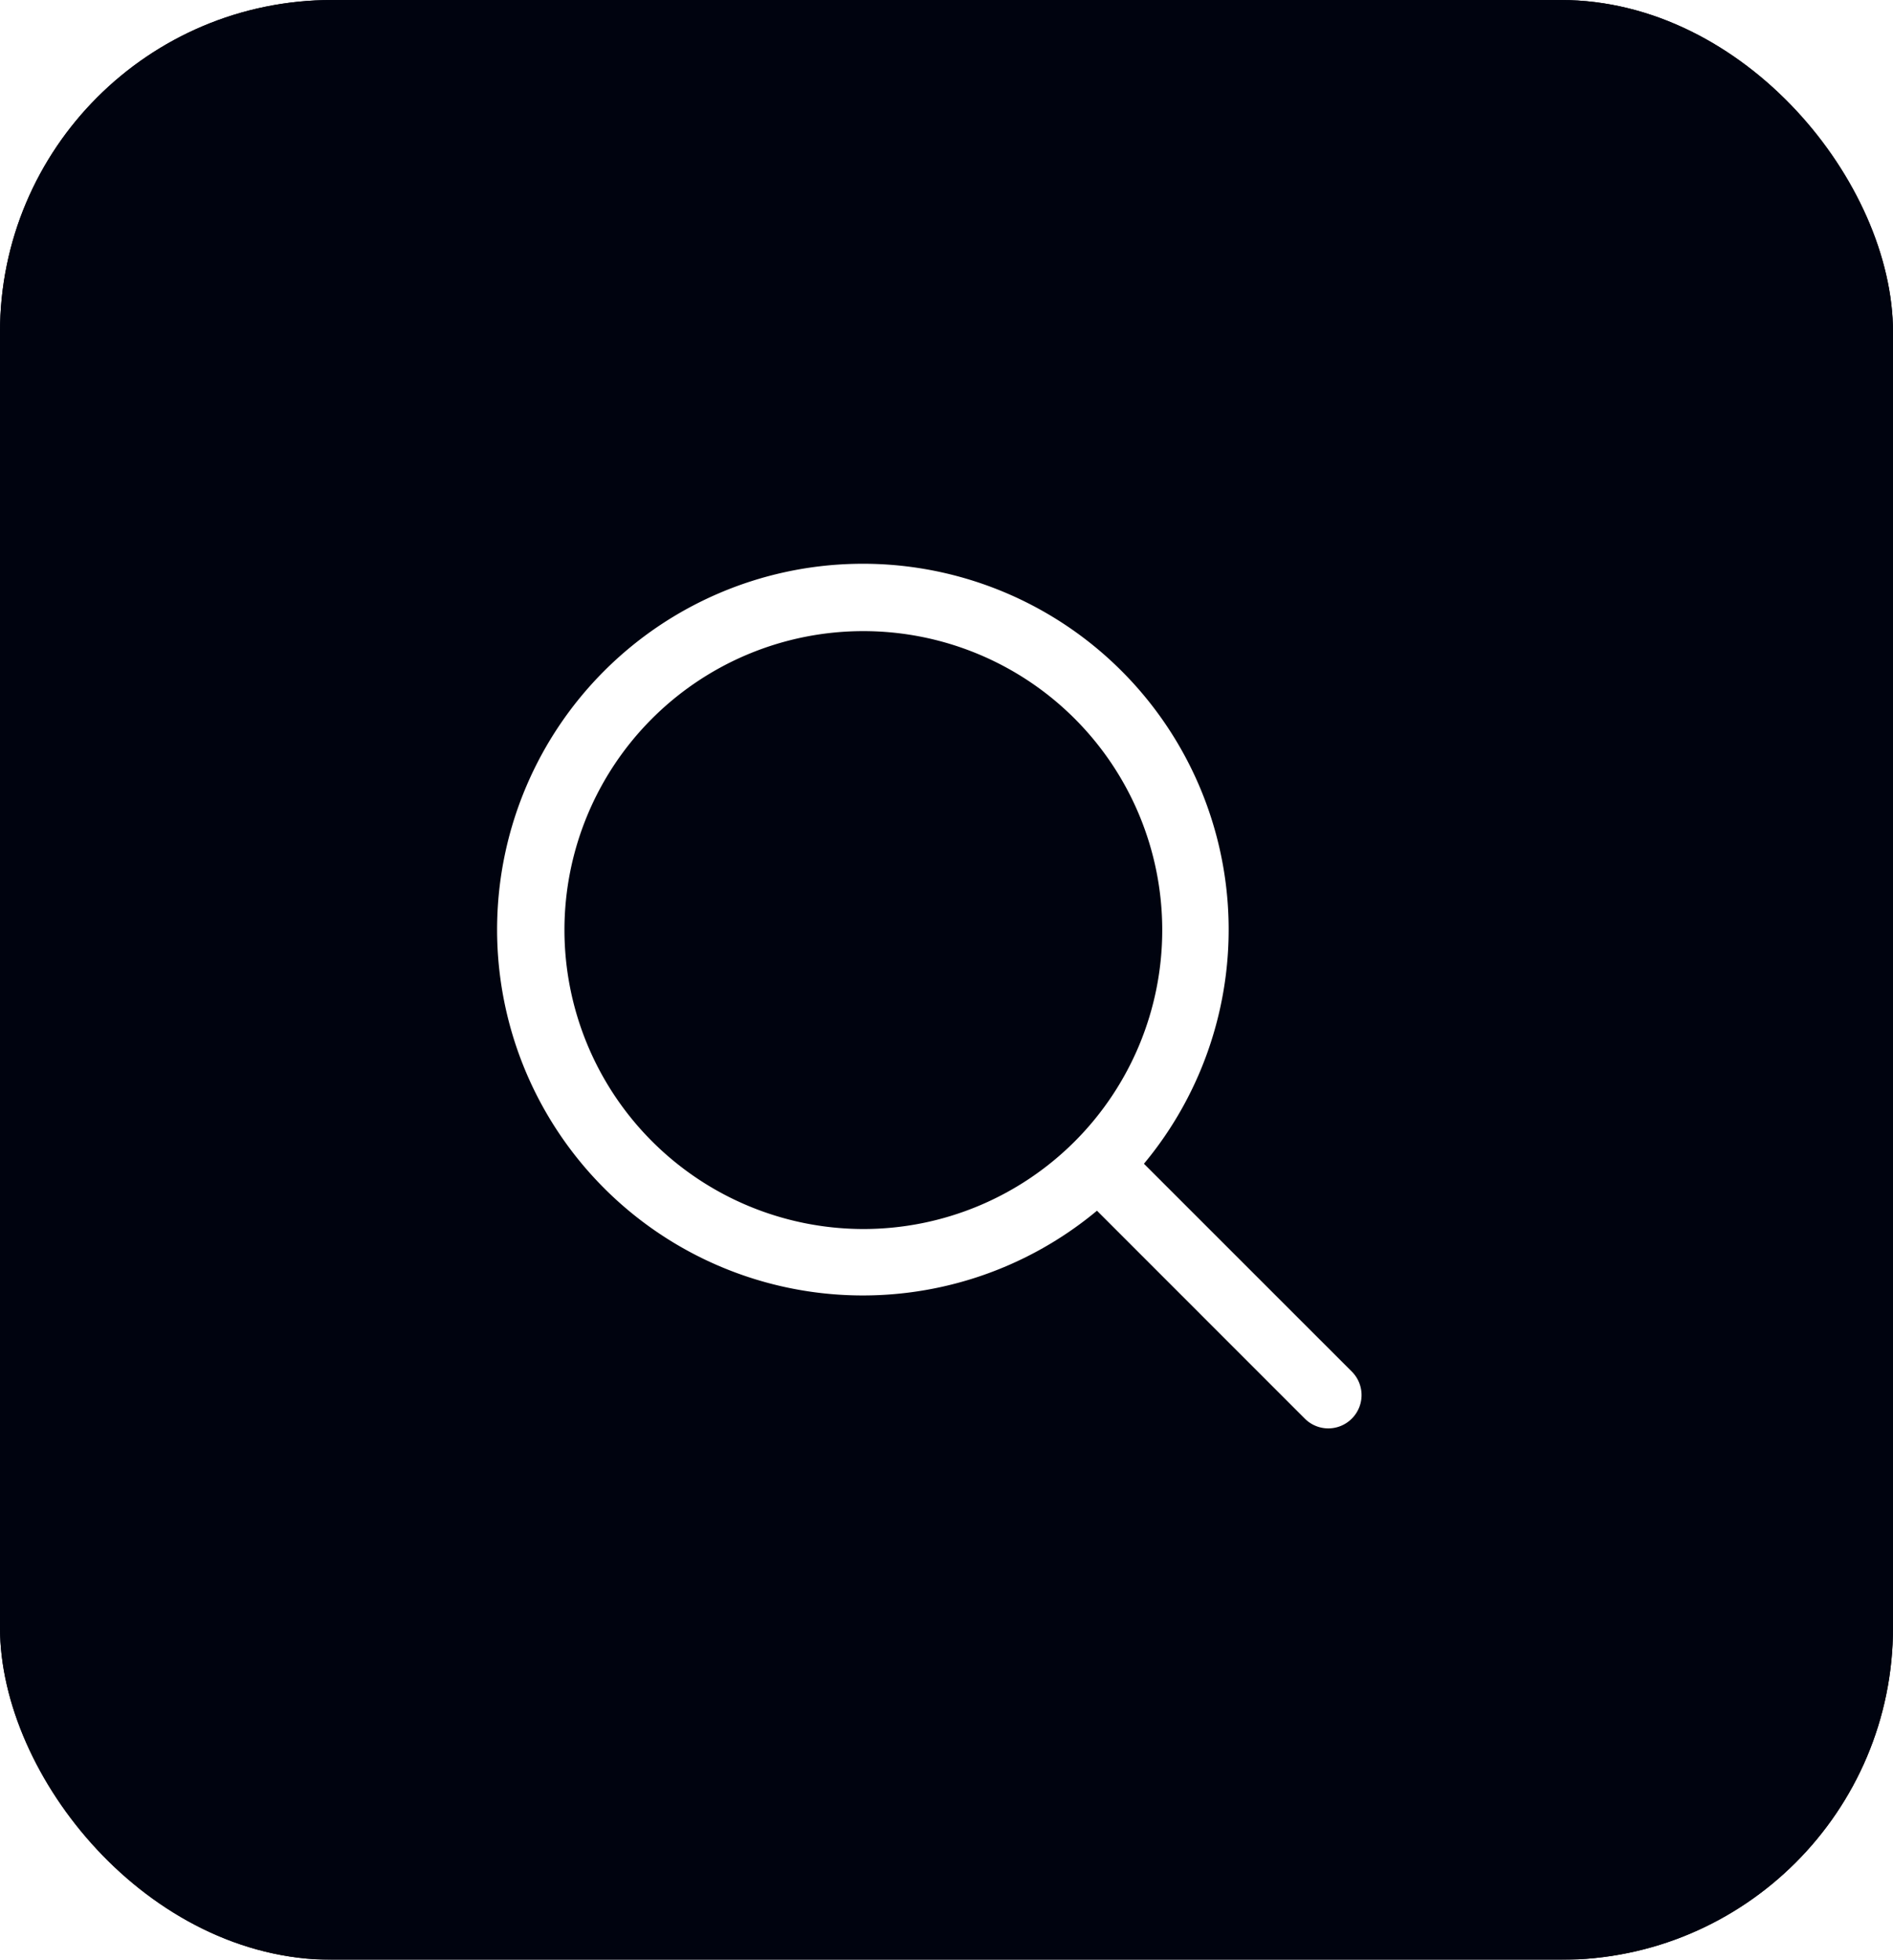
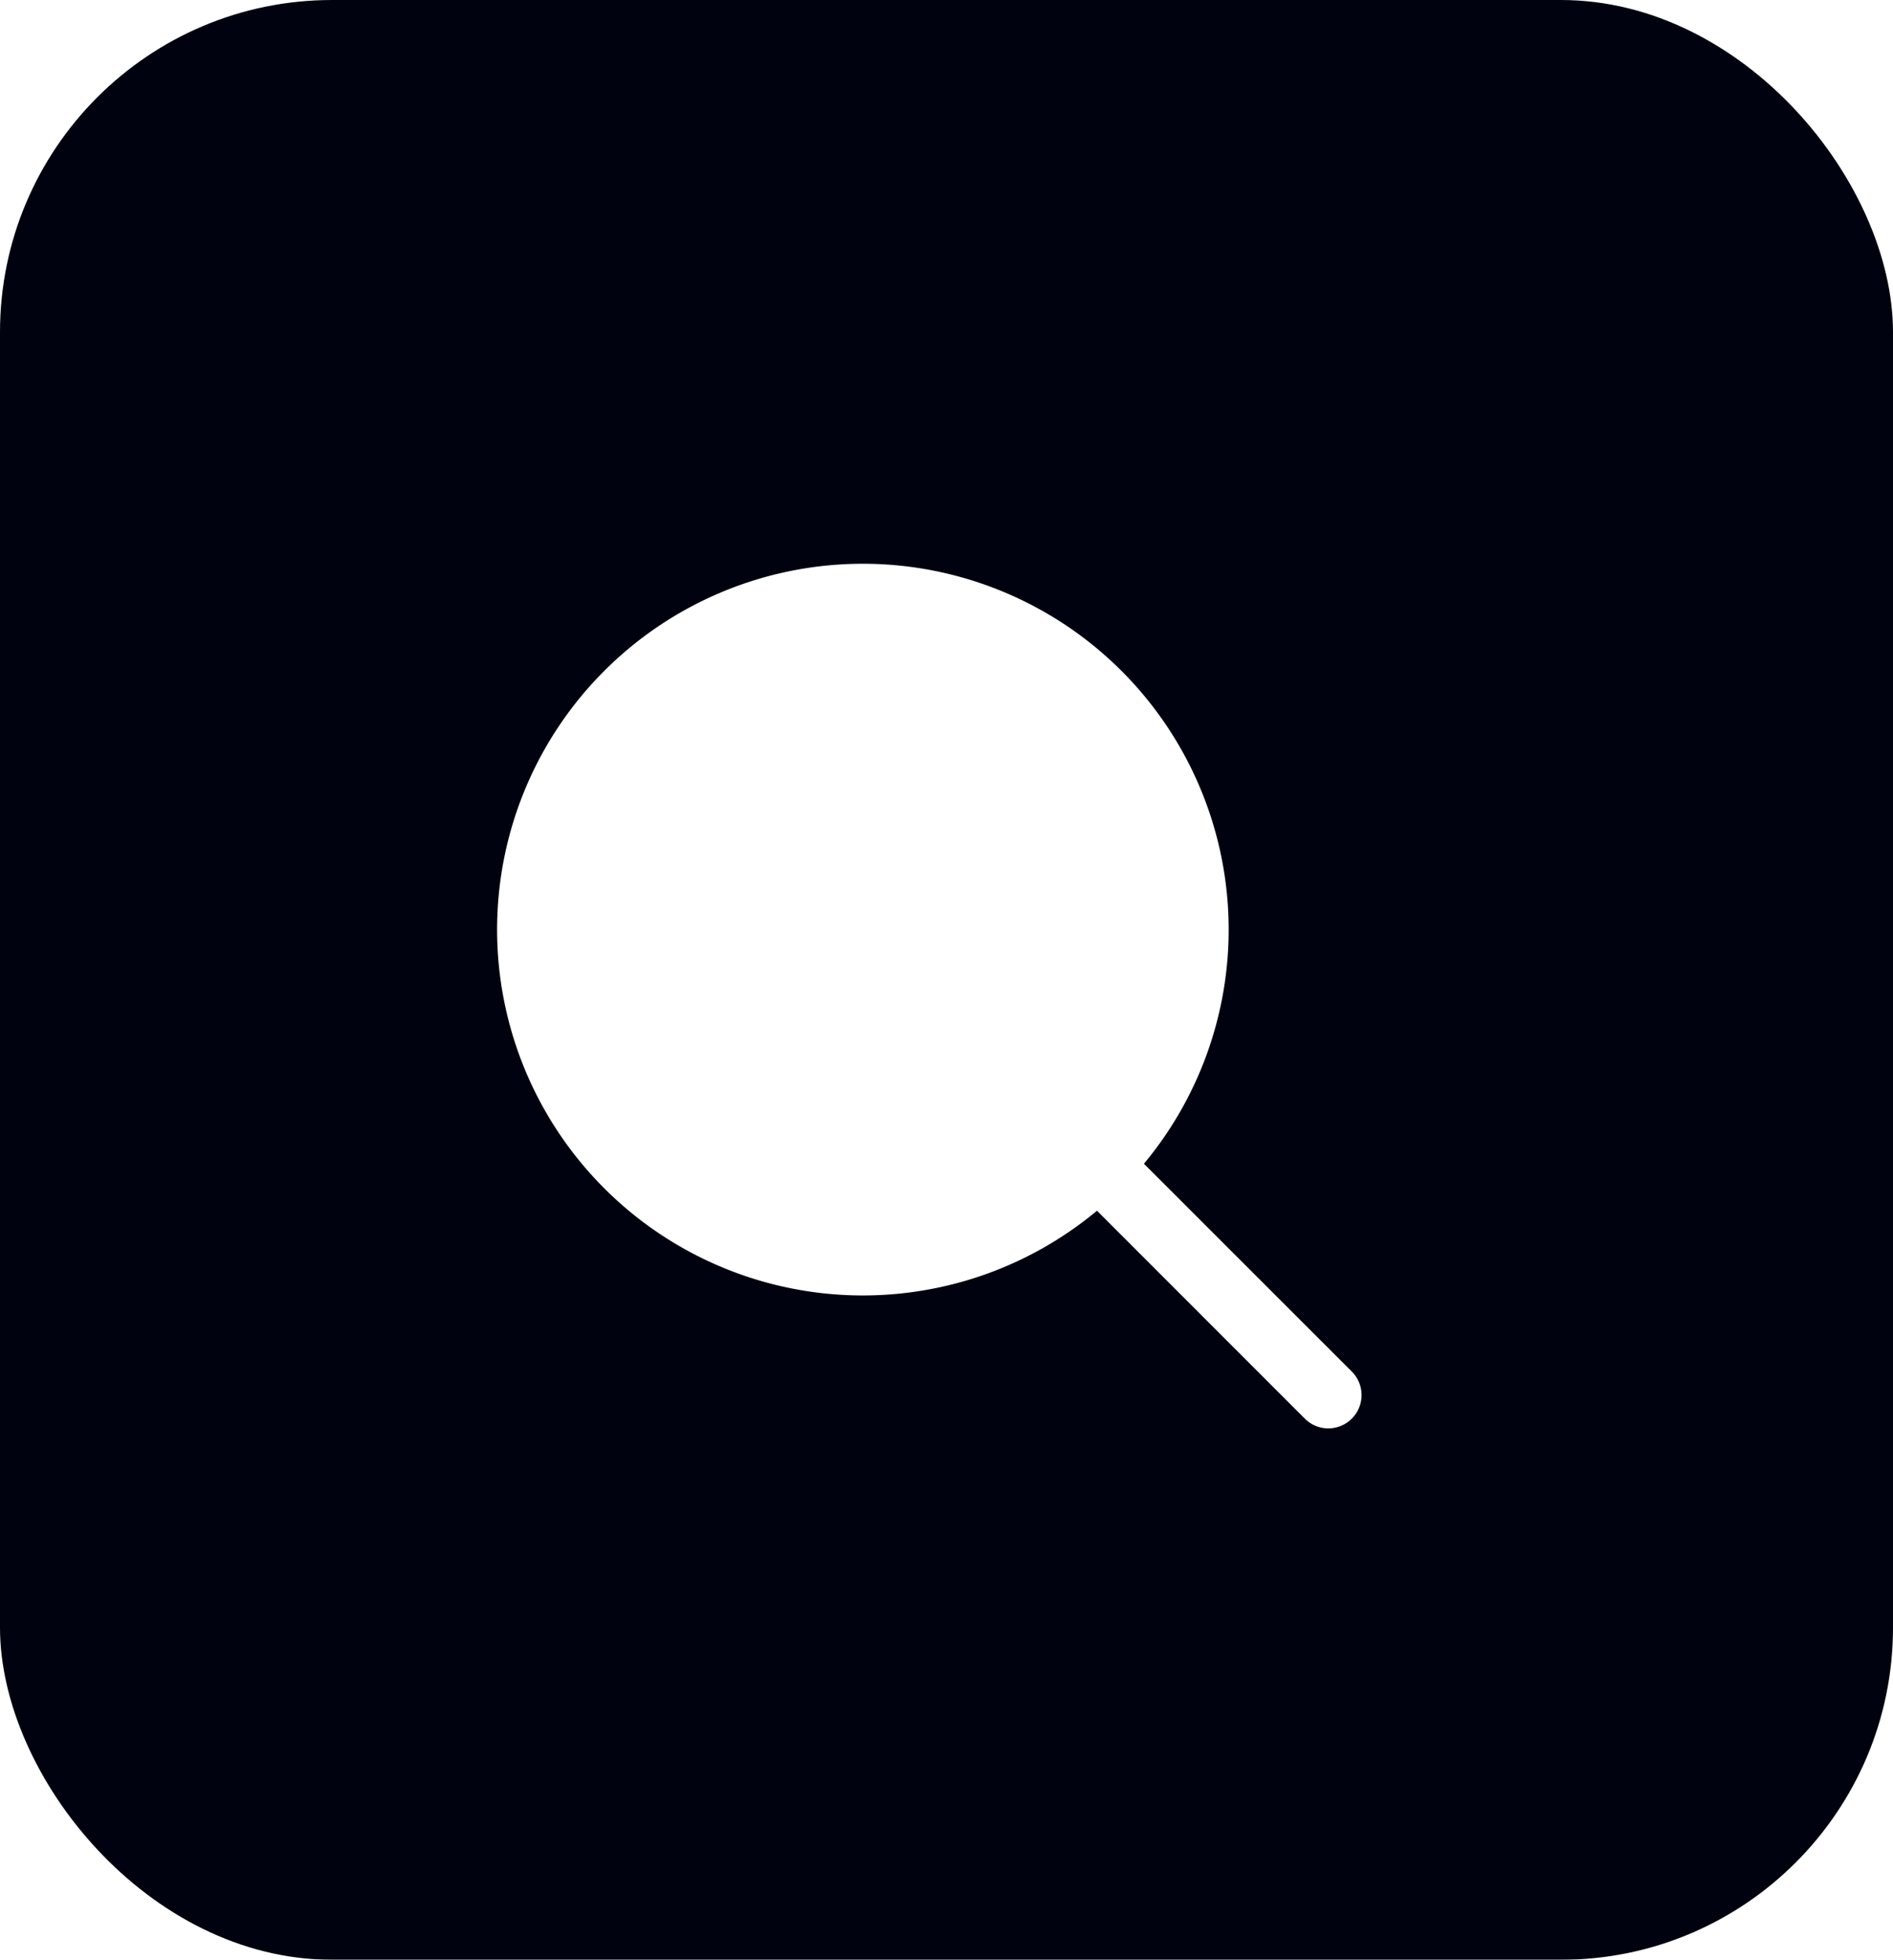
<svg xmlns="http://www.w3.org/2000/svg" width="57" height="59" fill="none">
  <g filter="url(#a)">
    <rect width="57" height="59" rx="10" fill="#00030F" />
-     <rect x=".35" y=".35" width="56.3" height="58.3" rx="9.65" stroke="#00030F" stroke-width=".7" />
  </g>
-   <path d="m40.704 41.292-6.259-6.257a11.014 11.014 0 1 0-1.414 1.414l6.258 6.259a.998.998 0 0 0 1.415 0 1 1 0 0 0 0-1.416ZM16.996 28a9 9 0 1 1 9 9 9.01 9.01 0 0 1-9-9Z" fill="#fff" />
+   <path d="m40.704 41.292-6.259-6.257a11.014 11.014 0 1 0-1.414 1.414l6.258 6.259a.998.998 0 0 0 1.415 0 1 1 0 0 0 0-1.416ZM16.996 28Z" fill="#fff" />
  <defs>
    <filter id="a" x="-25" y="-25" width="107" height="109" filterUnits="userSpaceOnUse" color-interpolation-filters="sRGB">
      <feFlood flood-opacity="0" result="BackgroundImageFix" />
      <feGaussianBlur in="BackgroundImageFix" stdDeviation="12.5" />
      <feComposite in2="SourceAlpha" operator="in" result="effect1_backgroundBlur_384_15" />
      <feBlend in="SourceGraphic" in2="effect1_backgroundBlur_384_15" result="shape" />
    </filter>
  </defs>
</svg>